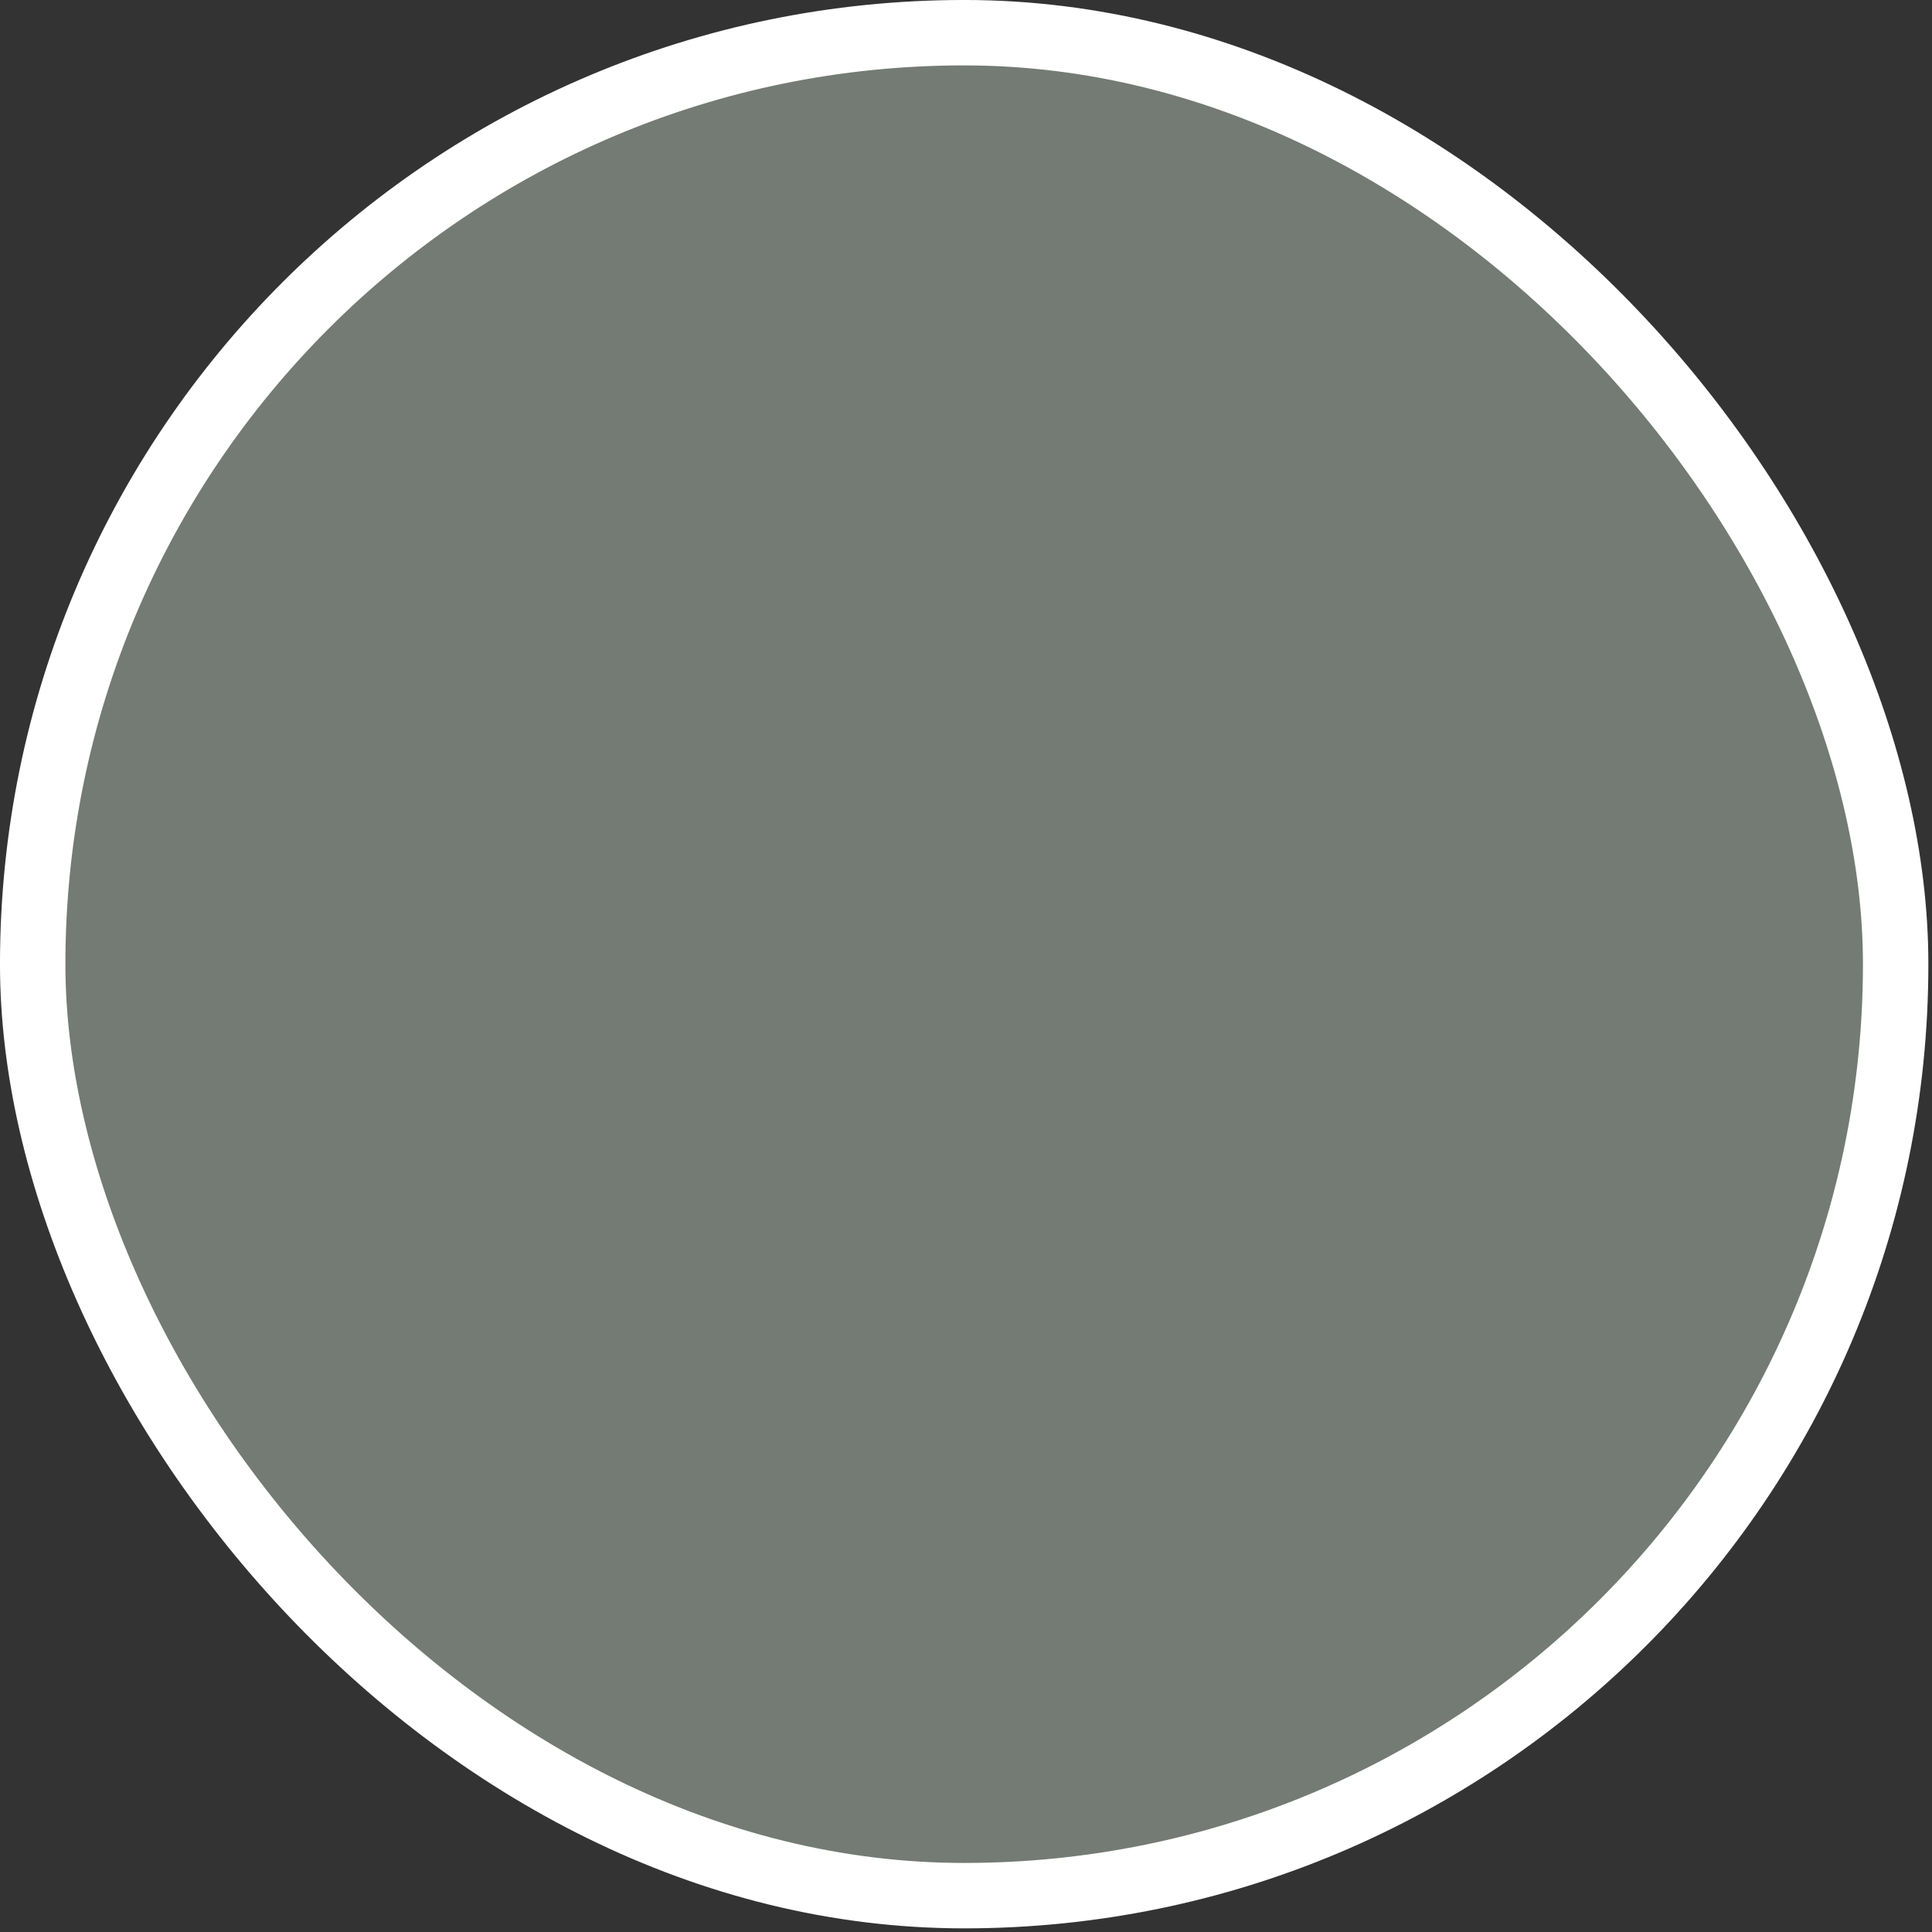
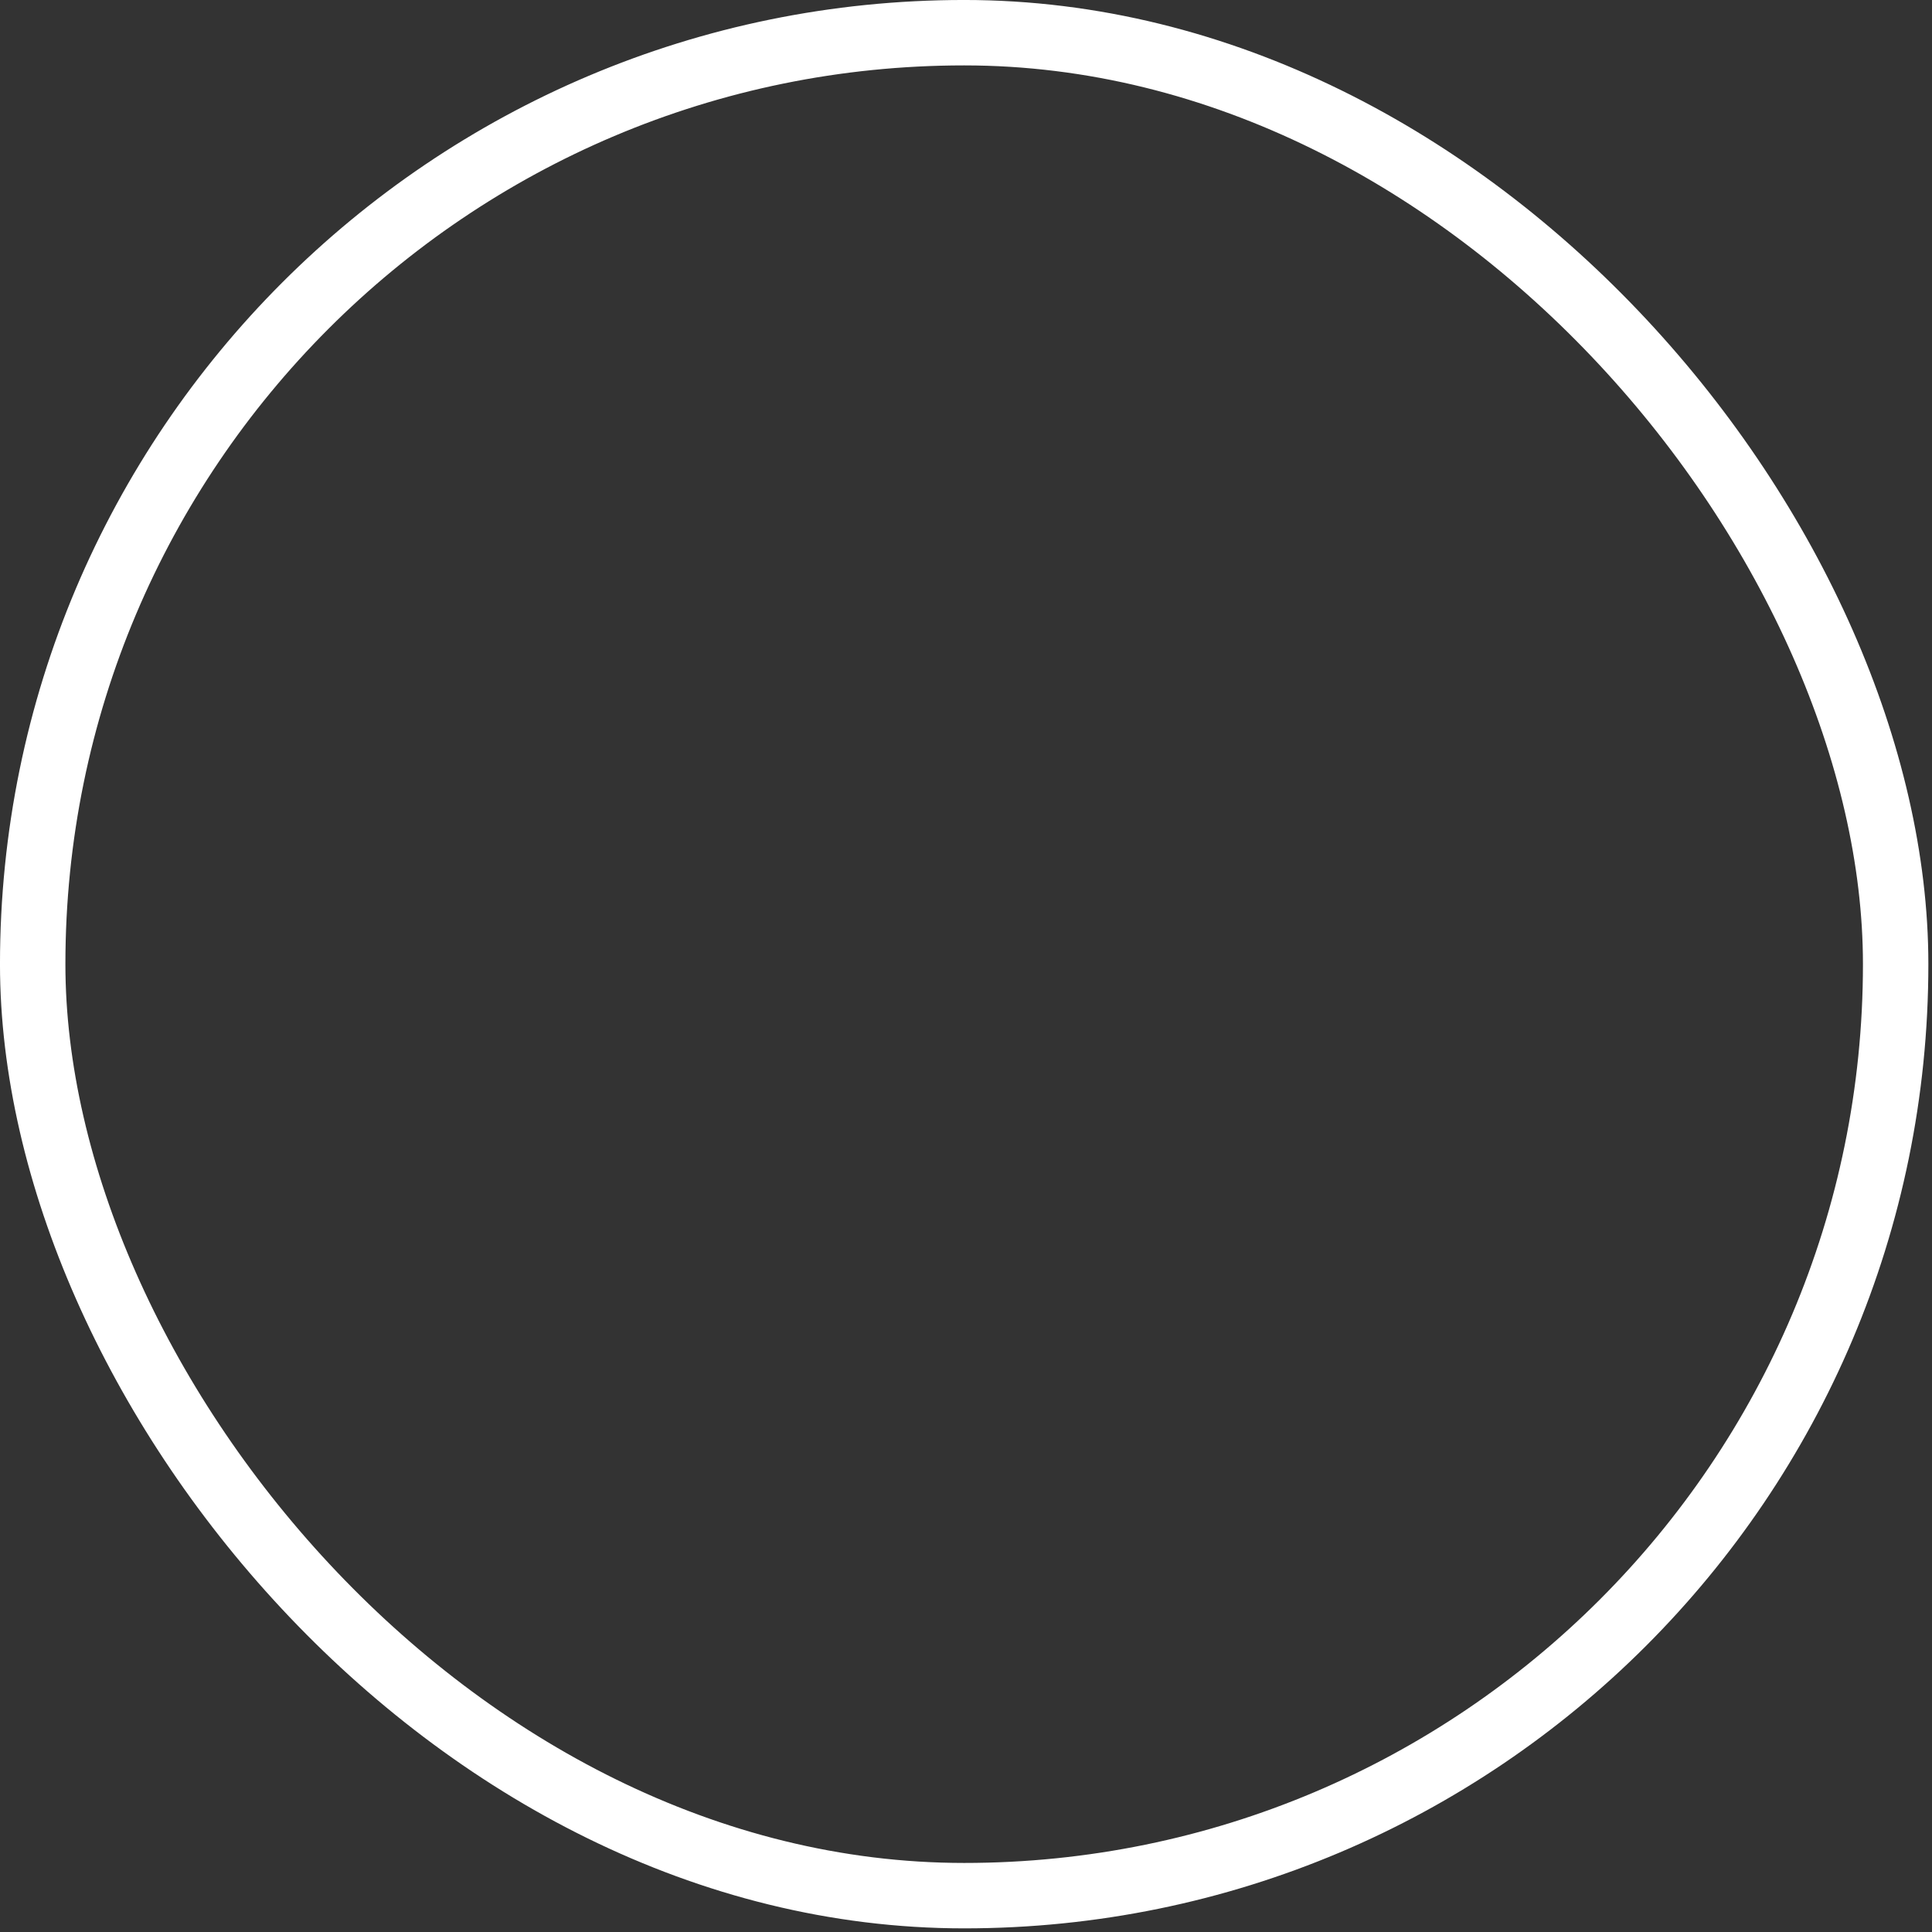
<svg xmlns="http://www.w3.org/2000/svg" fill="none" viewBox="0 0 64 64" height="64" width="64">
  <rect x="0" y="0" width="64" height="64" fill="#333333" stroke="none" />
-   <rect fill="#737B74" rx="30.856" height="61.713" width="61.713" y="1.083" x="1.083" />
  <rect stroke-width="2.167" stroke="white" rx="30.856" height="61.713" width="61.713" y="1.083" x="1.083" />
</svg>